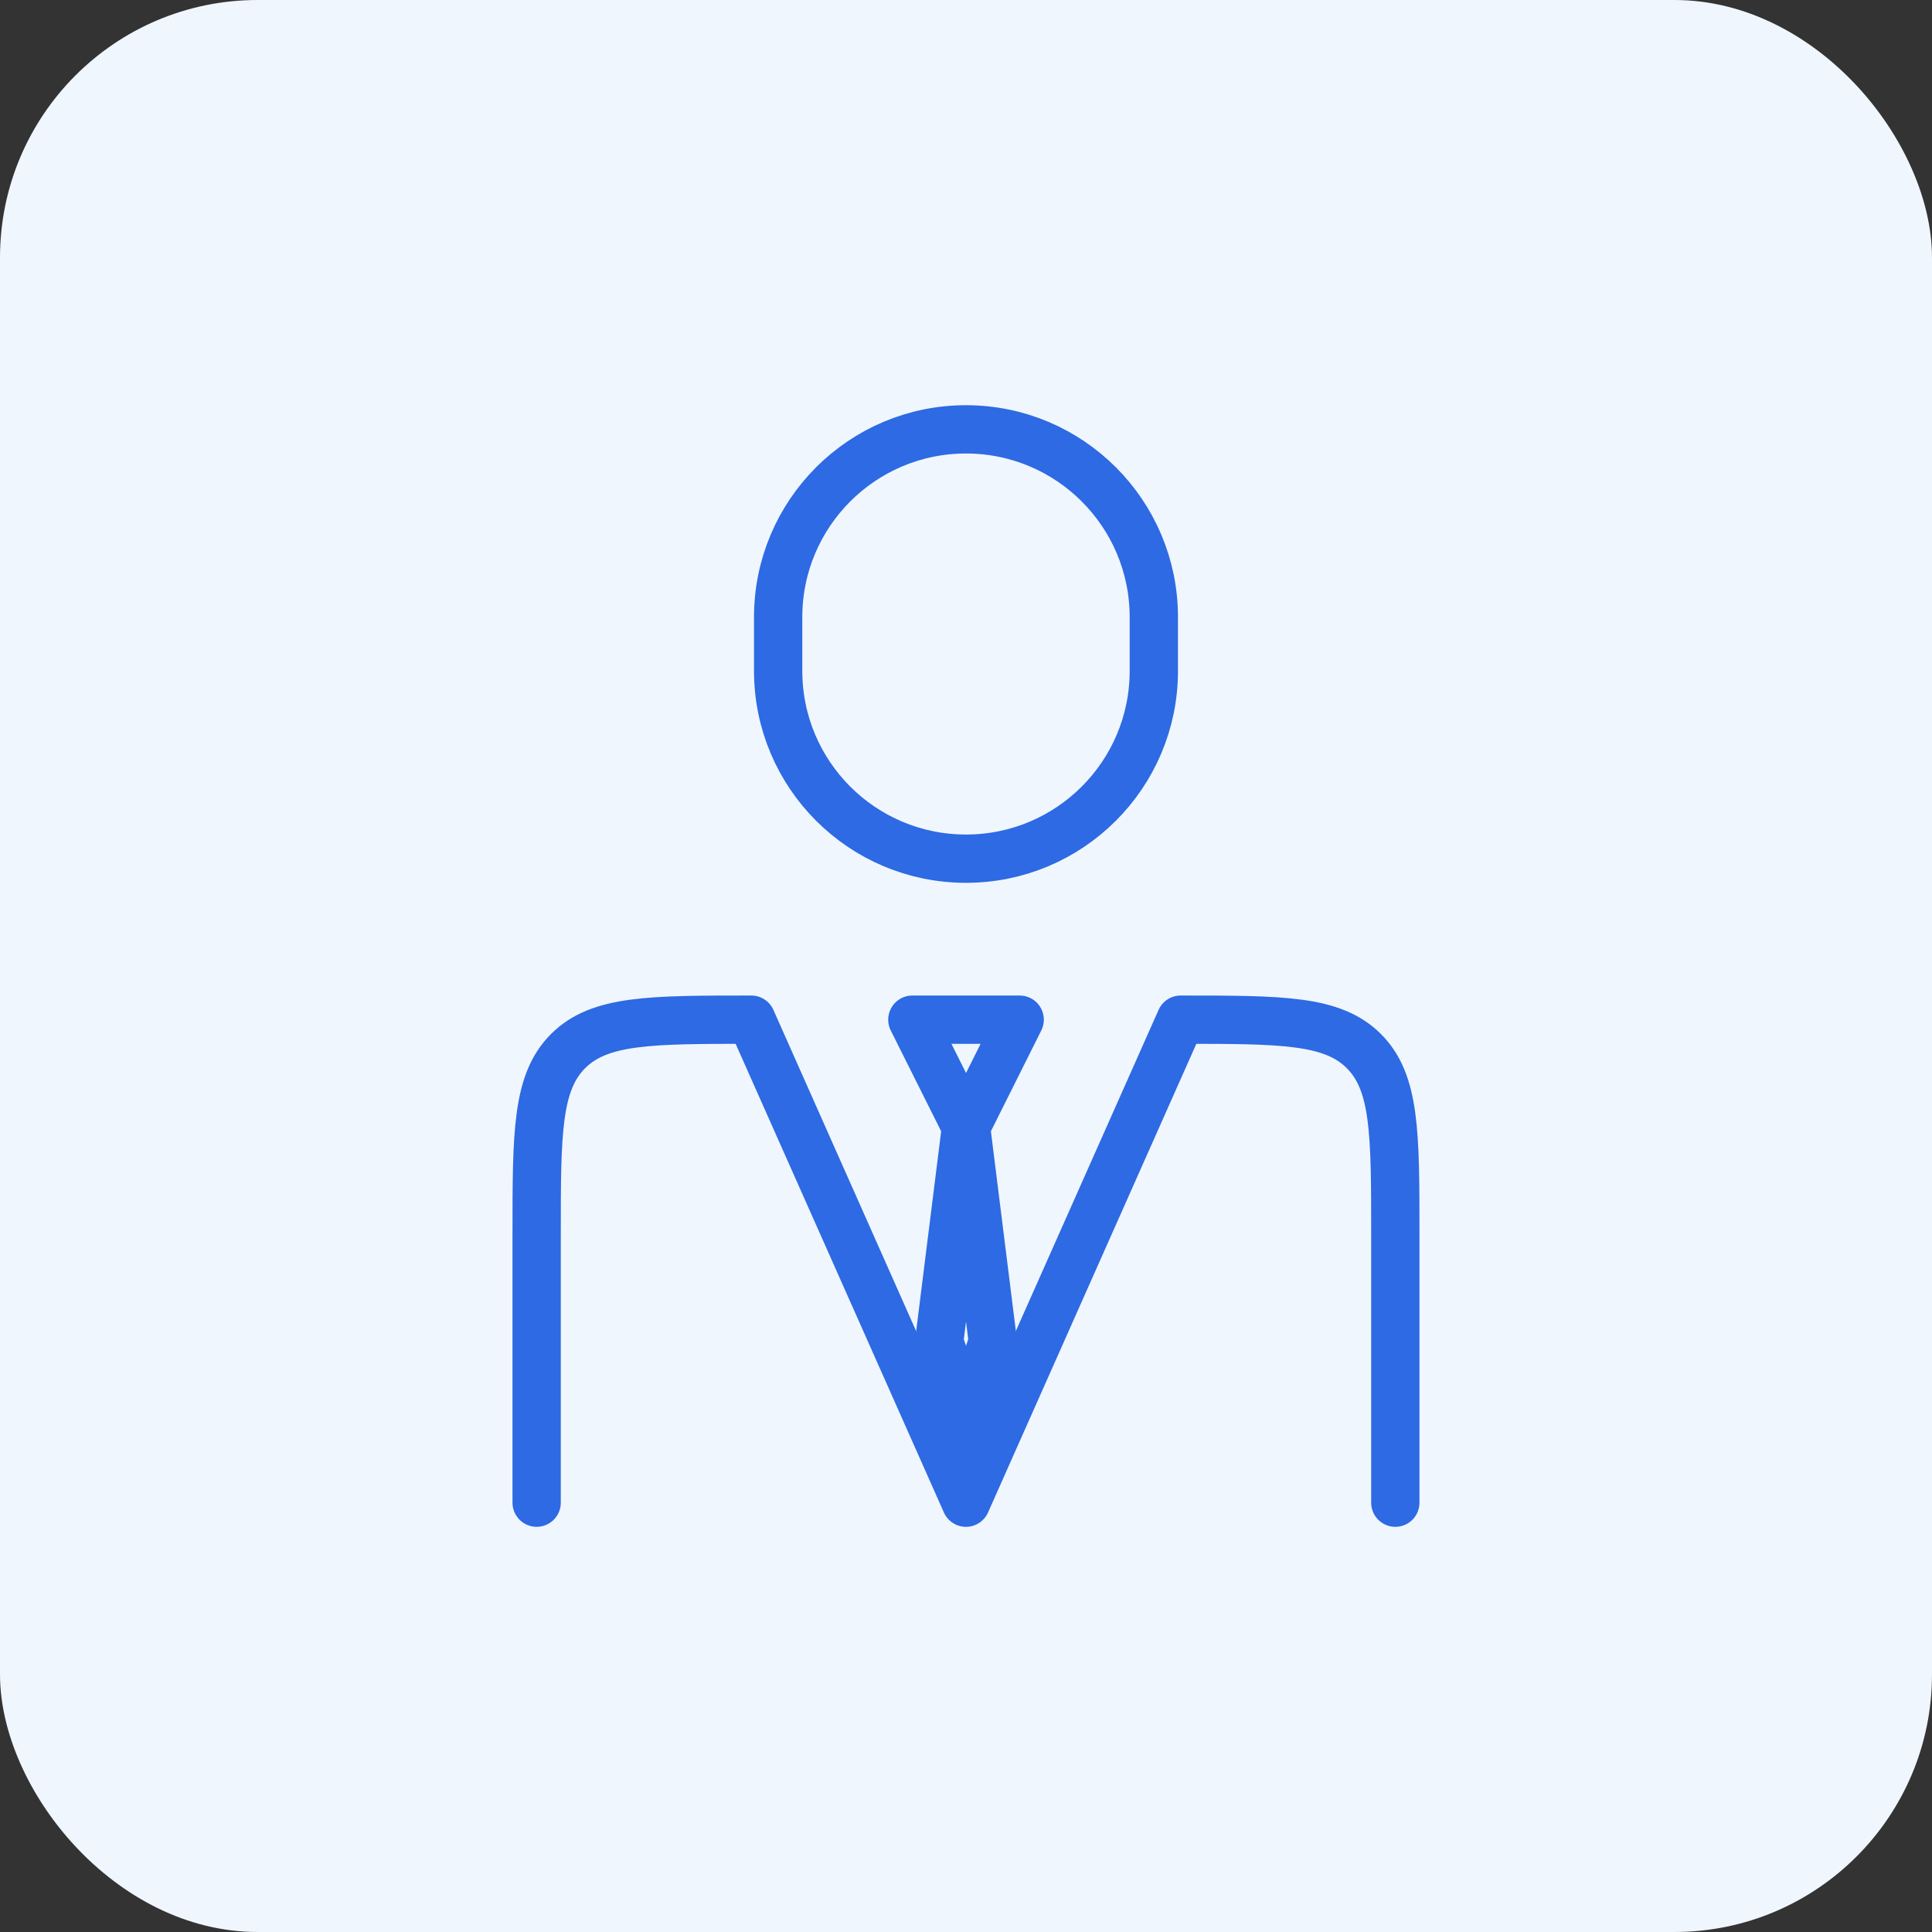
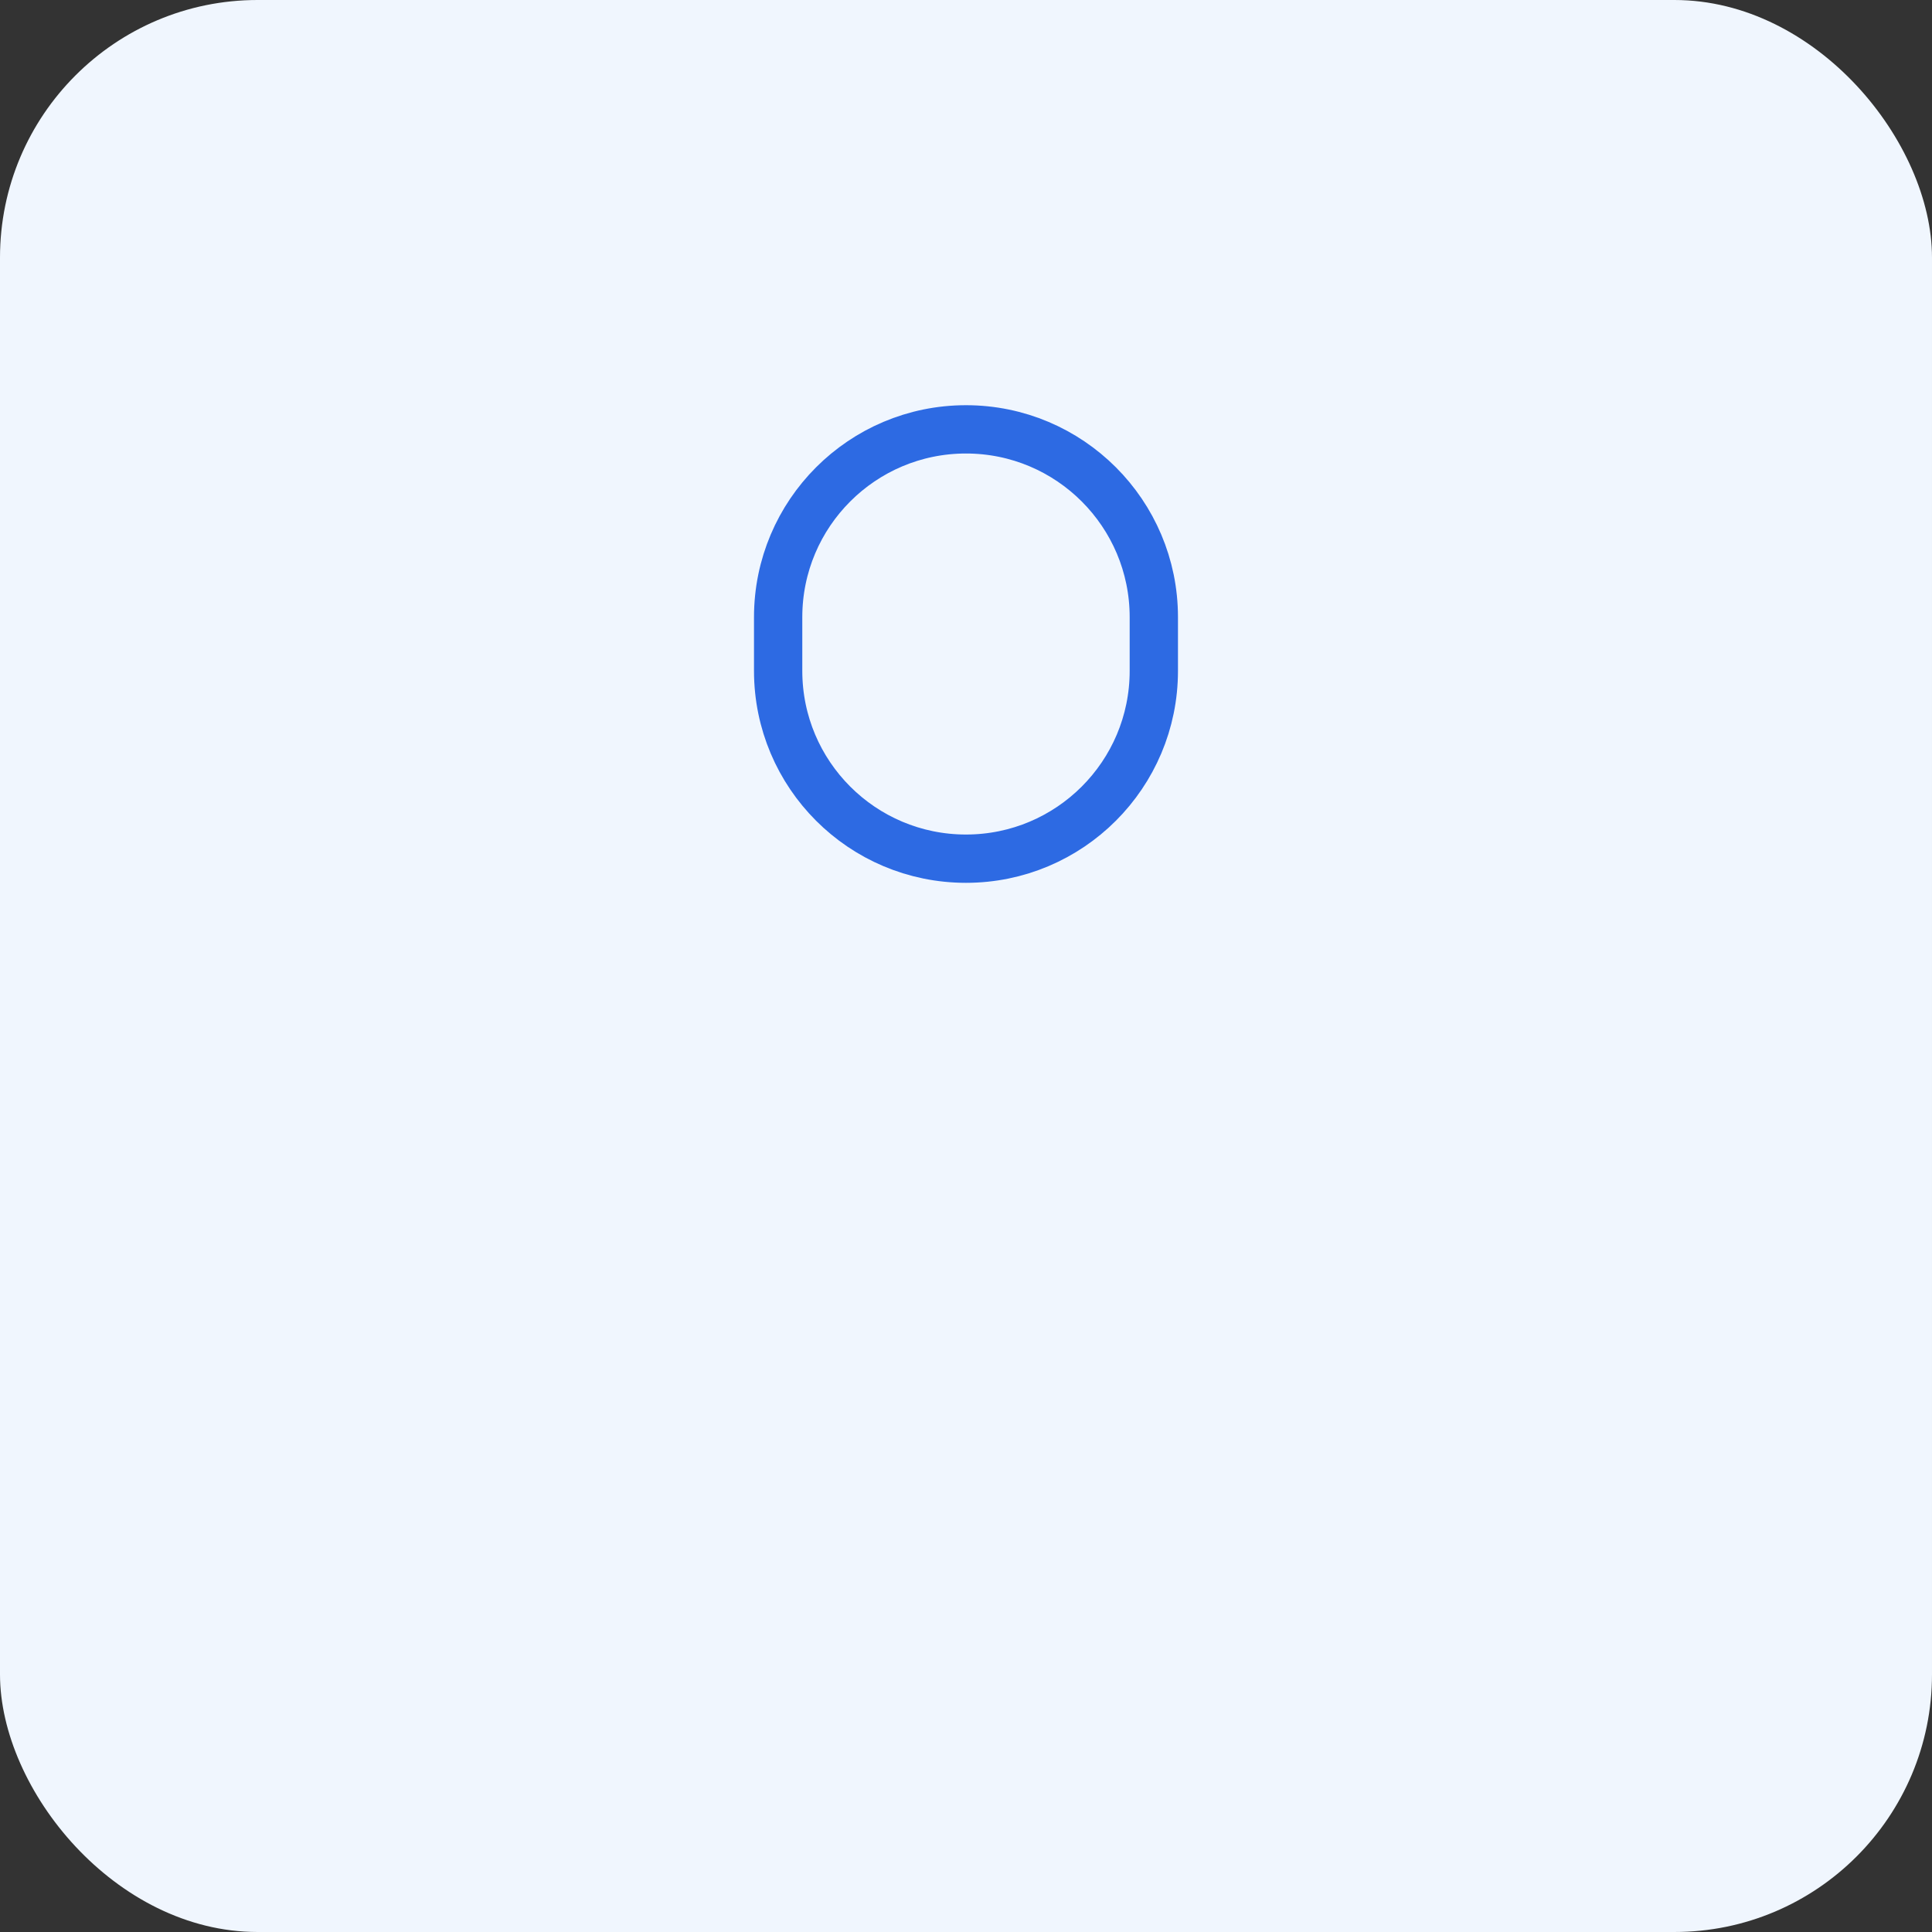
<svg xmlns="http://www.w3.org/2000/svg" width="60" height="60" viewBox="0 0 60 60" fill="none">
  <rect x="0" y="0" width="60" height="60" fill="#333333" stroke="none" />
  <rect width="60" height="60" rx="8" fill="#F0F6FE" />
-   <path d="M43.333 46.667V38.334C43.333 35.191 43.333 33.62 42.356 32.643C41.38 31.667 39.809 31.667 36.666 31.667L29.999 46.667L23.333 31.667C20.19 31.667 18.619 31.667 17.642 32.643C16.666 33.62 16.666 35.191 16.666 38.334V46.667" stroke="#2D6AE3" stroke-width="1.5" stroke-linecap="round" stroke-linejoin="round" />
-   <path d="M30.001 35L29.167 41.667L30.001 44.167L30.834 41.667L30.001 35ZM30.001 35L28.334 31.667H31.667L30.001 35Z" stroke="#2D6AE3" stroke-width="1.5" stroke-linecap="round" stroke-linejoin="round" />
  <path d="M35.833 20.834V19.167C35.833 15.946 33.221 13.334 29.999 13.334C26.778 13.334 24.166 15.946 24.166 19.167V20.834C24.166 24.056 26.778 26.667 29.999 26.667C33.221 26.667 35.833 24.056 35.833 20.834Z" stroke="#2D6AE3" stroke-width="1.5" stroke-linecap="round" stroke-linejoin="round" />
</svg>